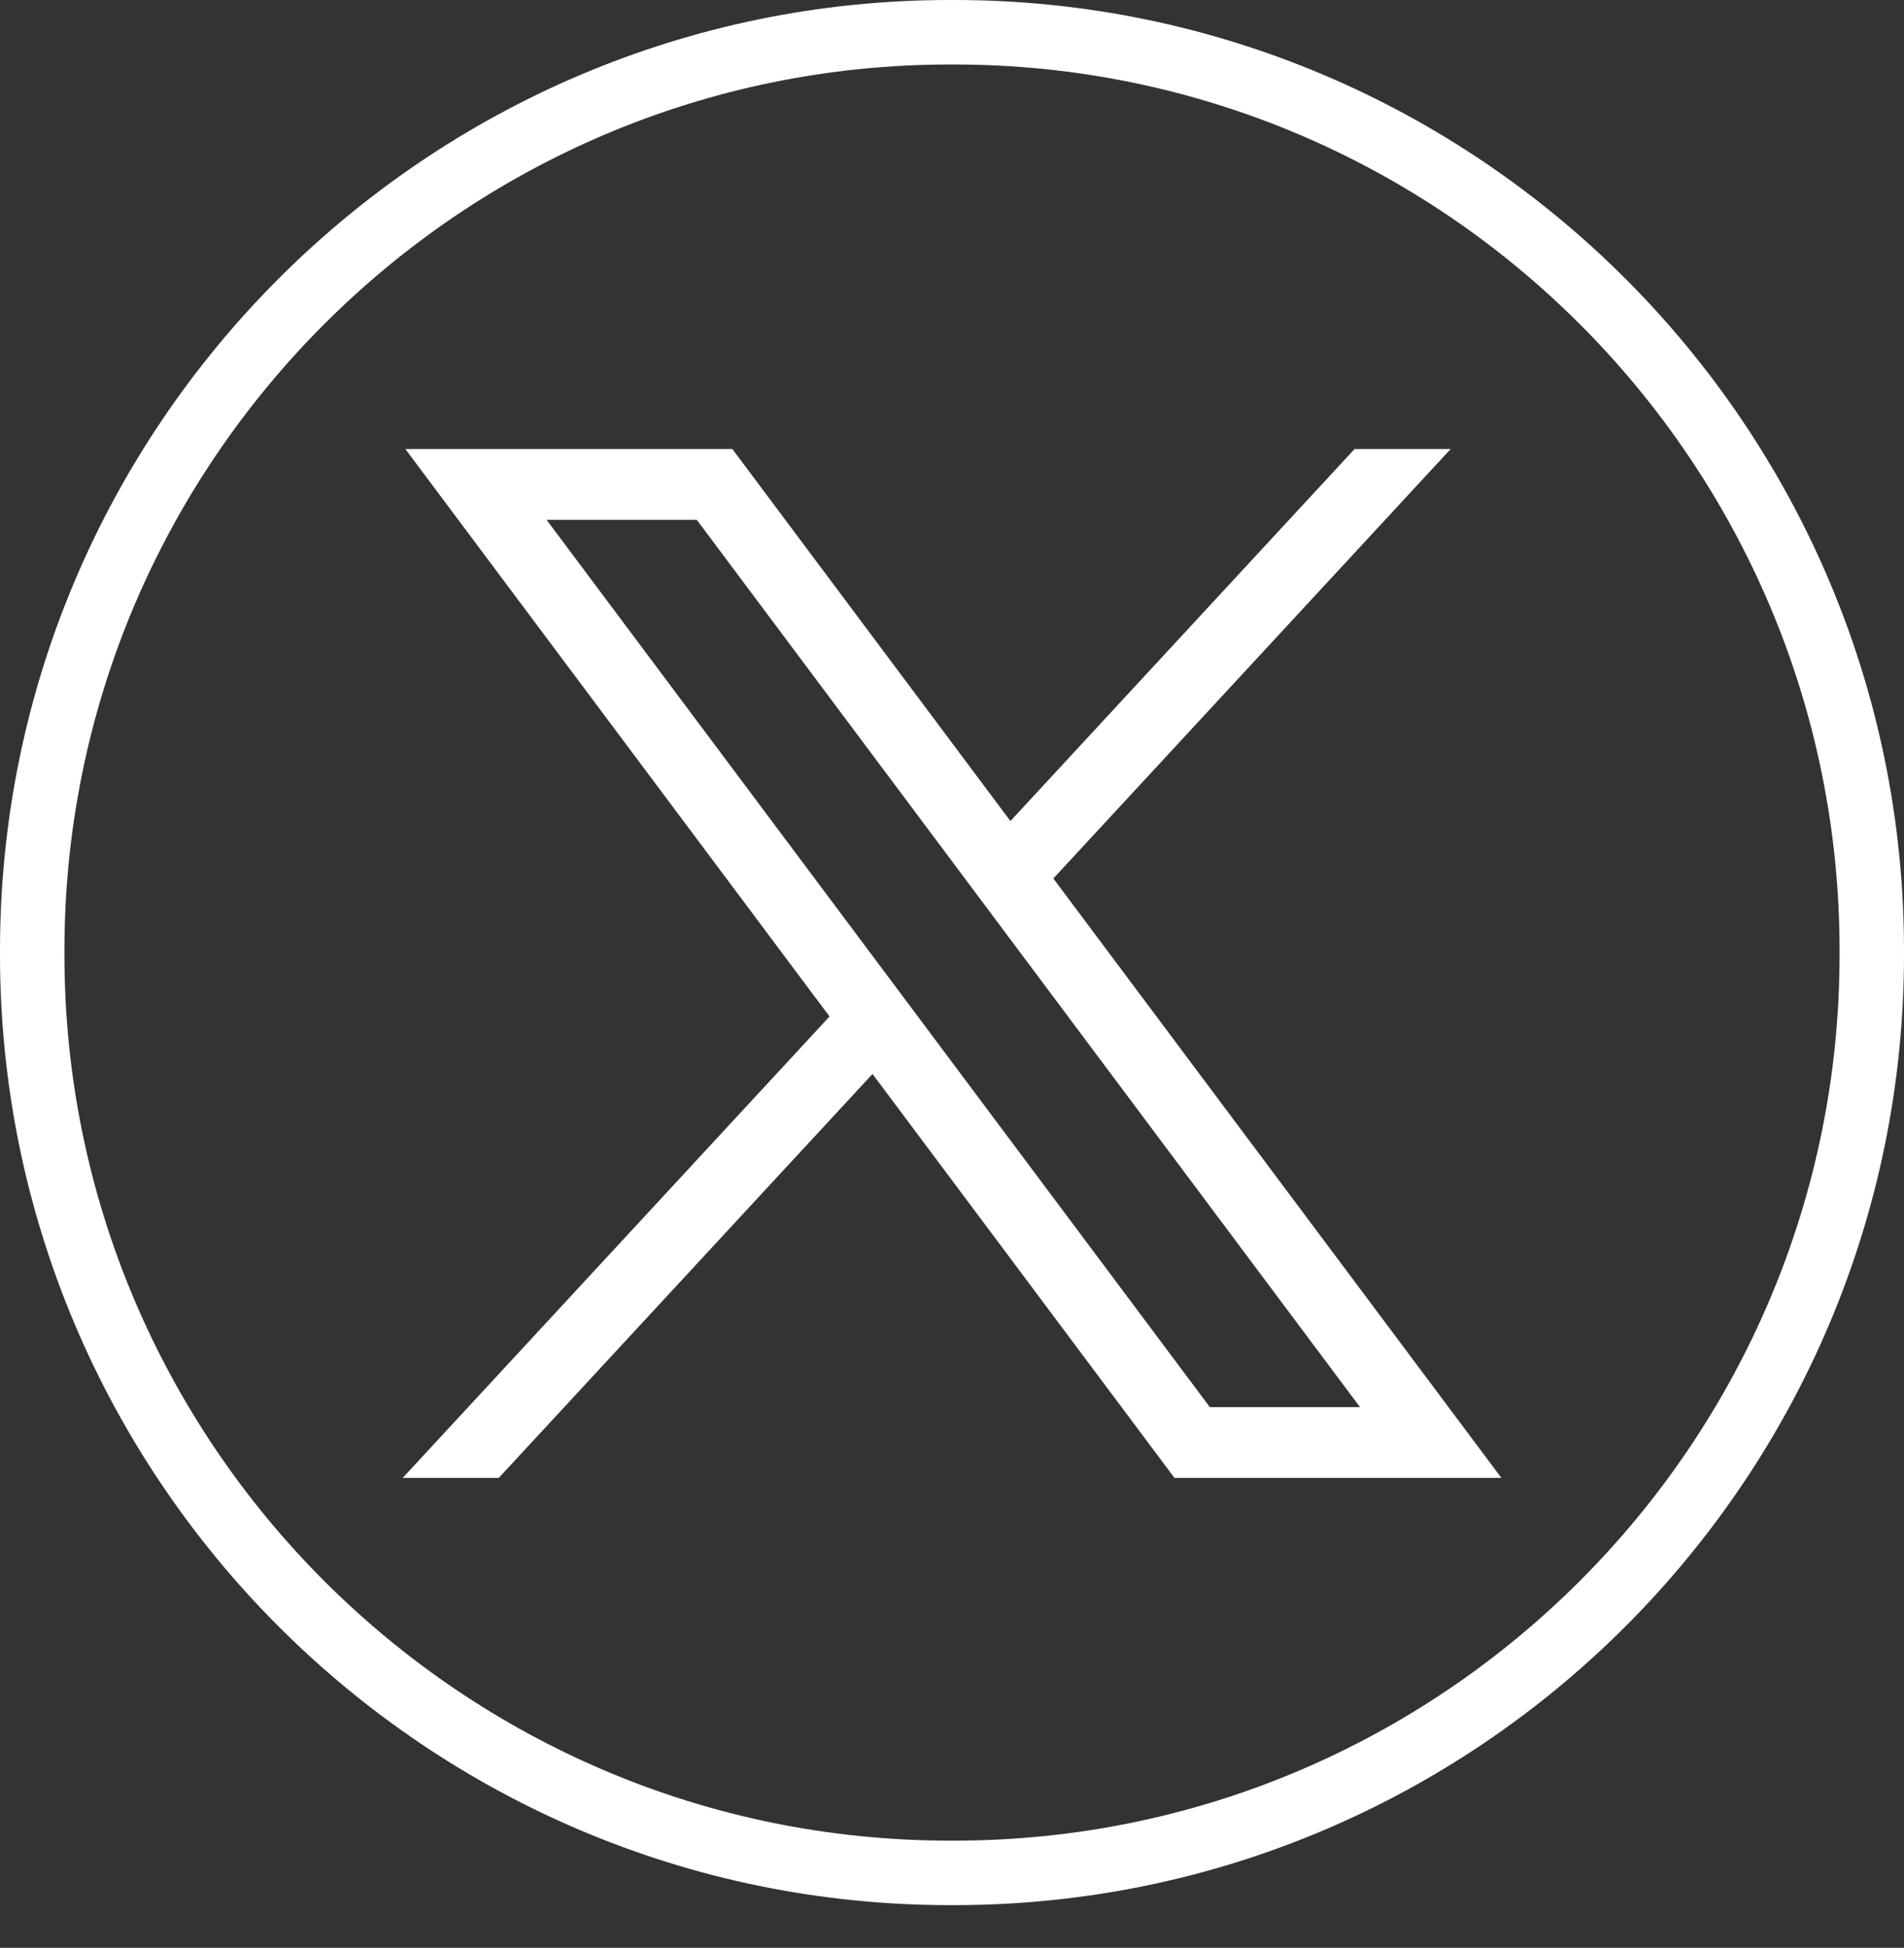
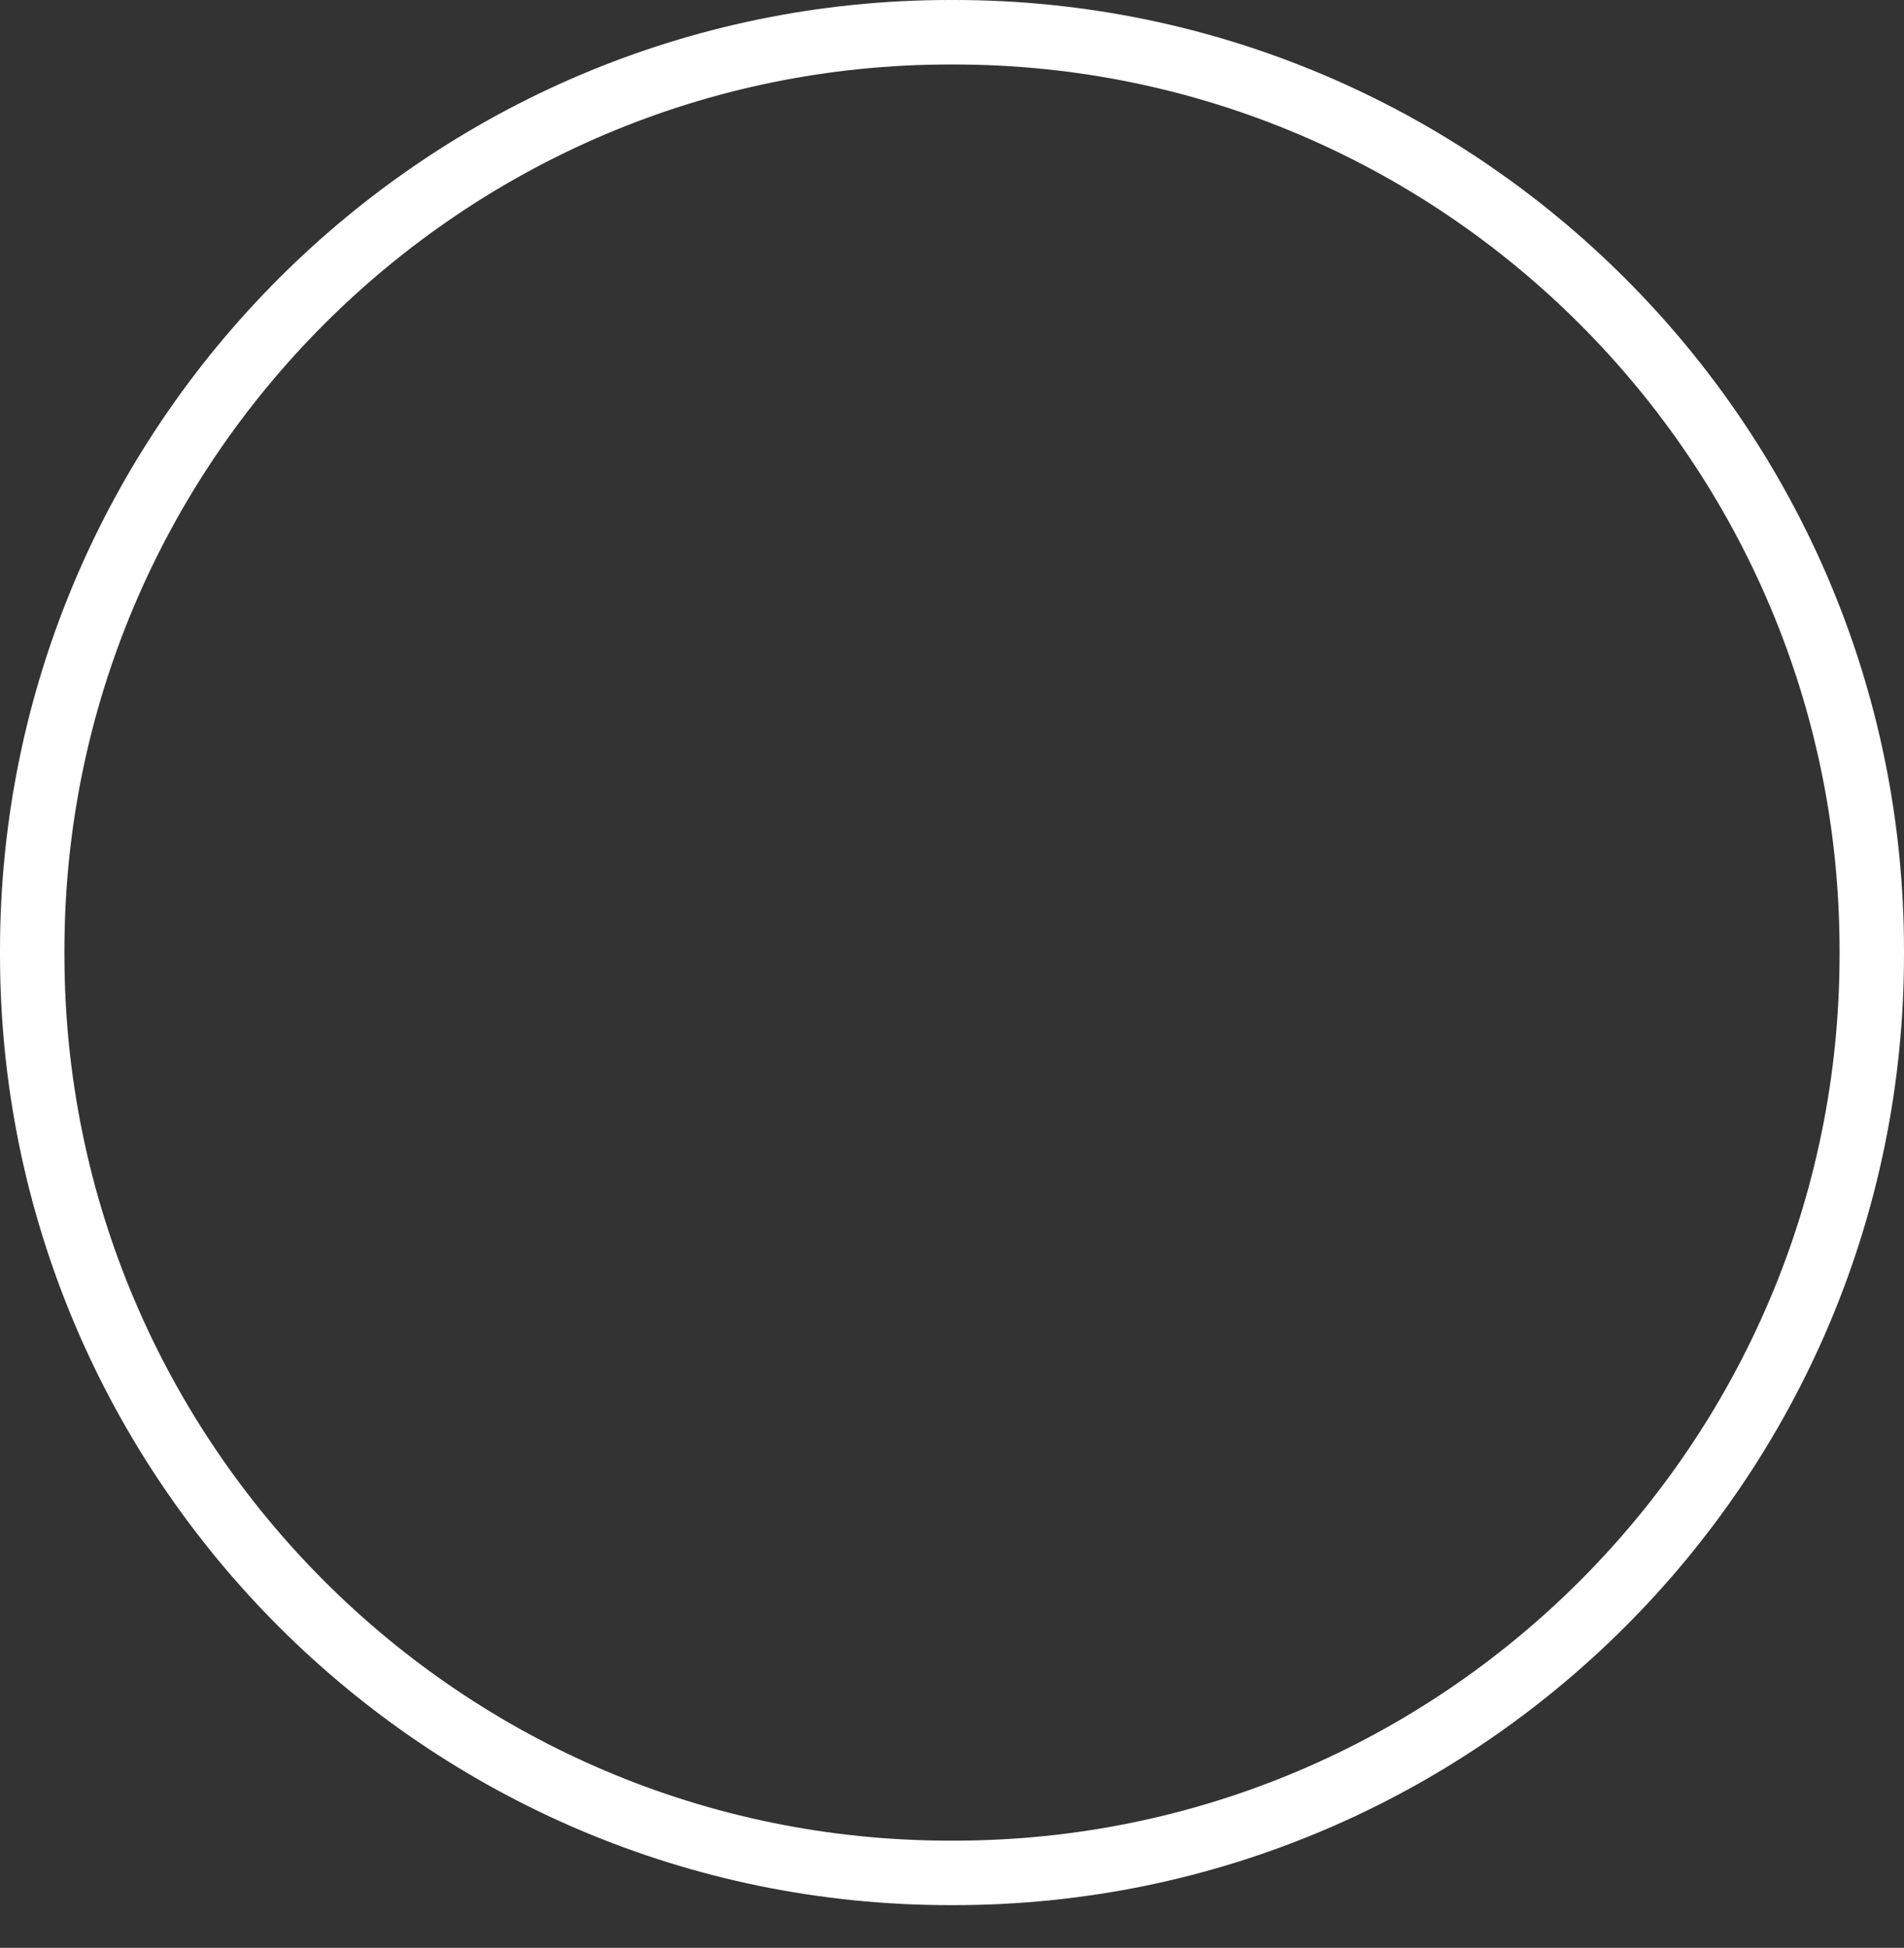
<svg xmlns="http://www.w3.org/2000/svg" width="44" height="45" viewBox="0 0 44 45" fill="none">
  <rect x="0" y="0" width="44" height="45" fill="#333333" stroke="none" />
  <path d="M22.048 44.013H21.952C9.848 44.013 0 34.162 0 22.055V21.958C0 9.851 9.848 0 21.952 0H22.048C34.152 0 44 9.851 44 21.958V22.055C44 34.162 34.152 44.013 22.048 44.013ZM21.952 1.49C10.668 1.49 1.489 10.671 1.489 21.958V22.055C1.489 33.342 10.668 42.523 21.952 42.523H22.048C33.332 42.523 42.511 33.342 42.511 22.055V21.958C42.511 10.671 33.332 1.49 22.048 1.49H21.952Z" fill="white" />
-   <path d="M9.367 10.373L19.17 23.483L9.306 34.143H11.526L20.163 24.811L27.141 34.143H34.696L24.342 20.295L33.524 10.373H31.303L23.35 18.968L16.924 10.373H9.368H9.367ZM12.631 12.009H16.102L31.428 32.507H27.958L12.631 12.009Z" fill="white" />
</svg>